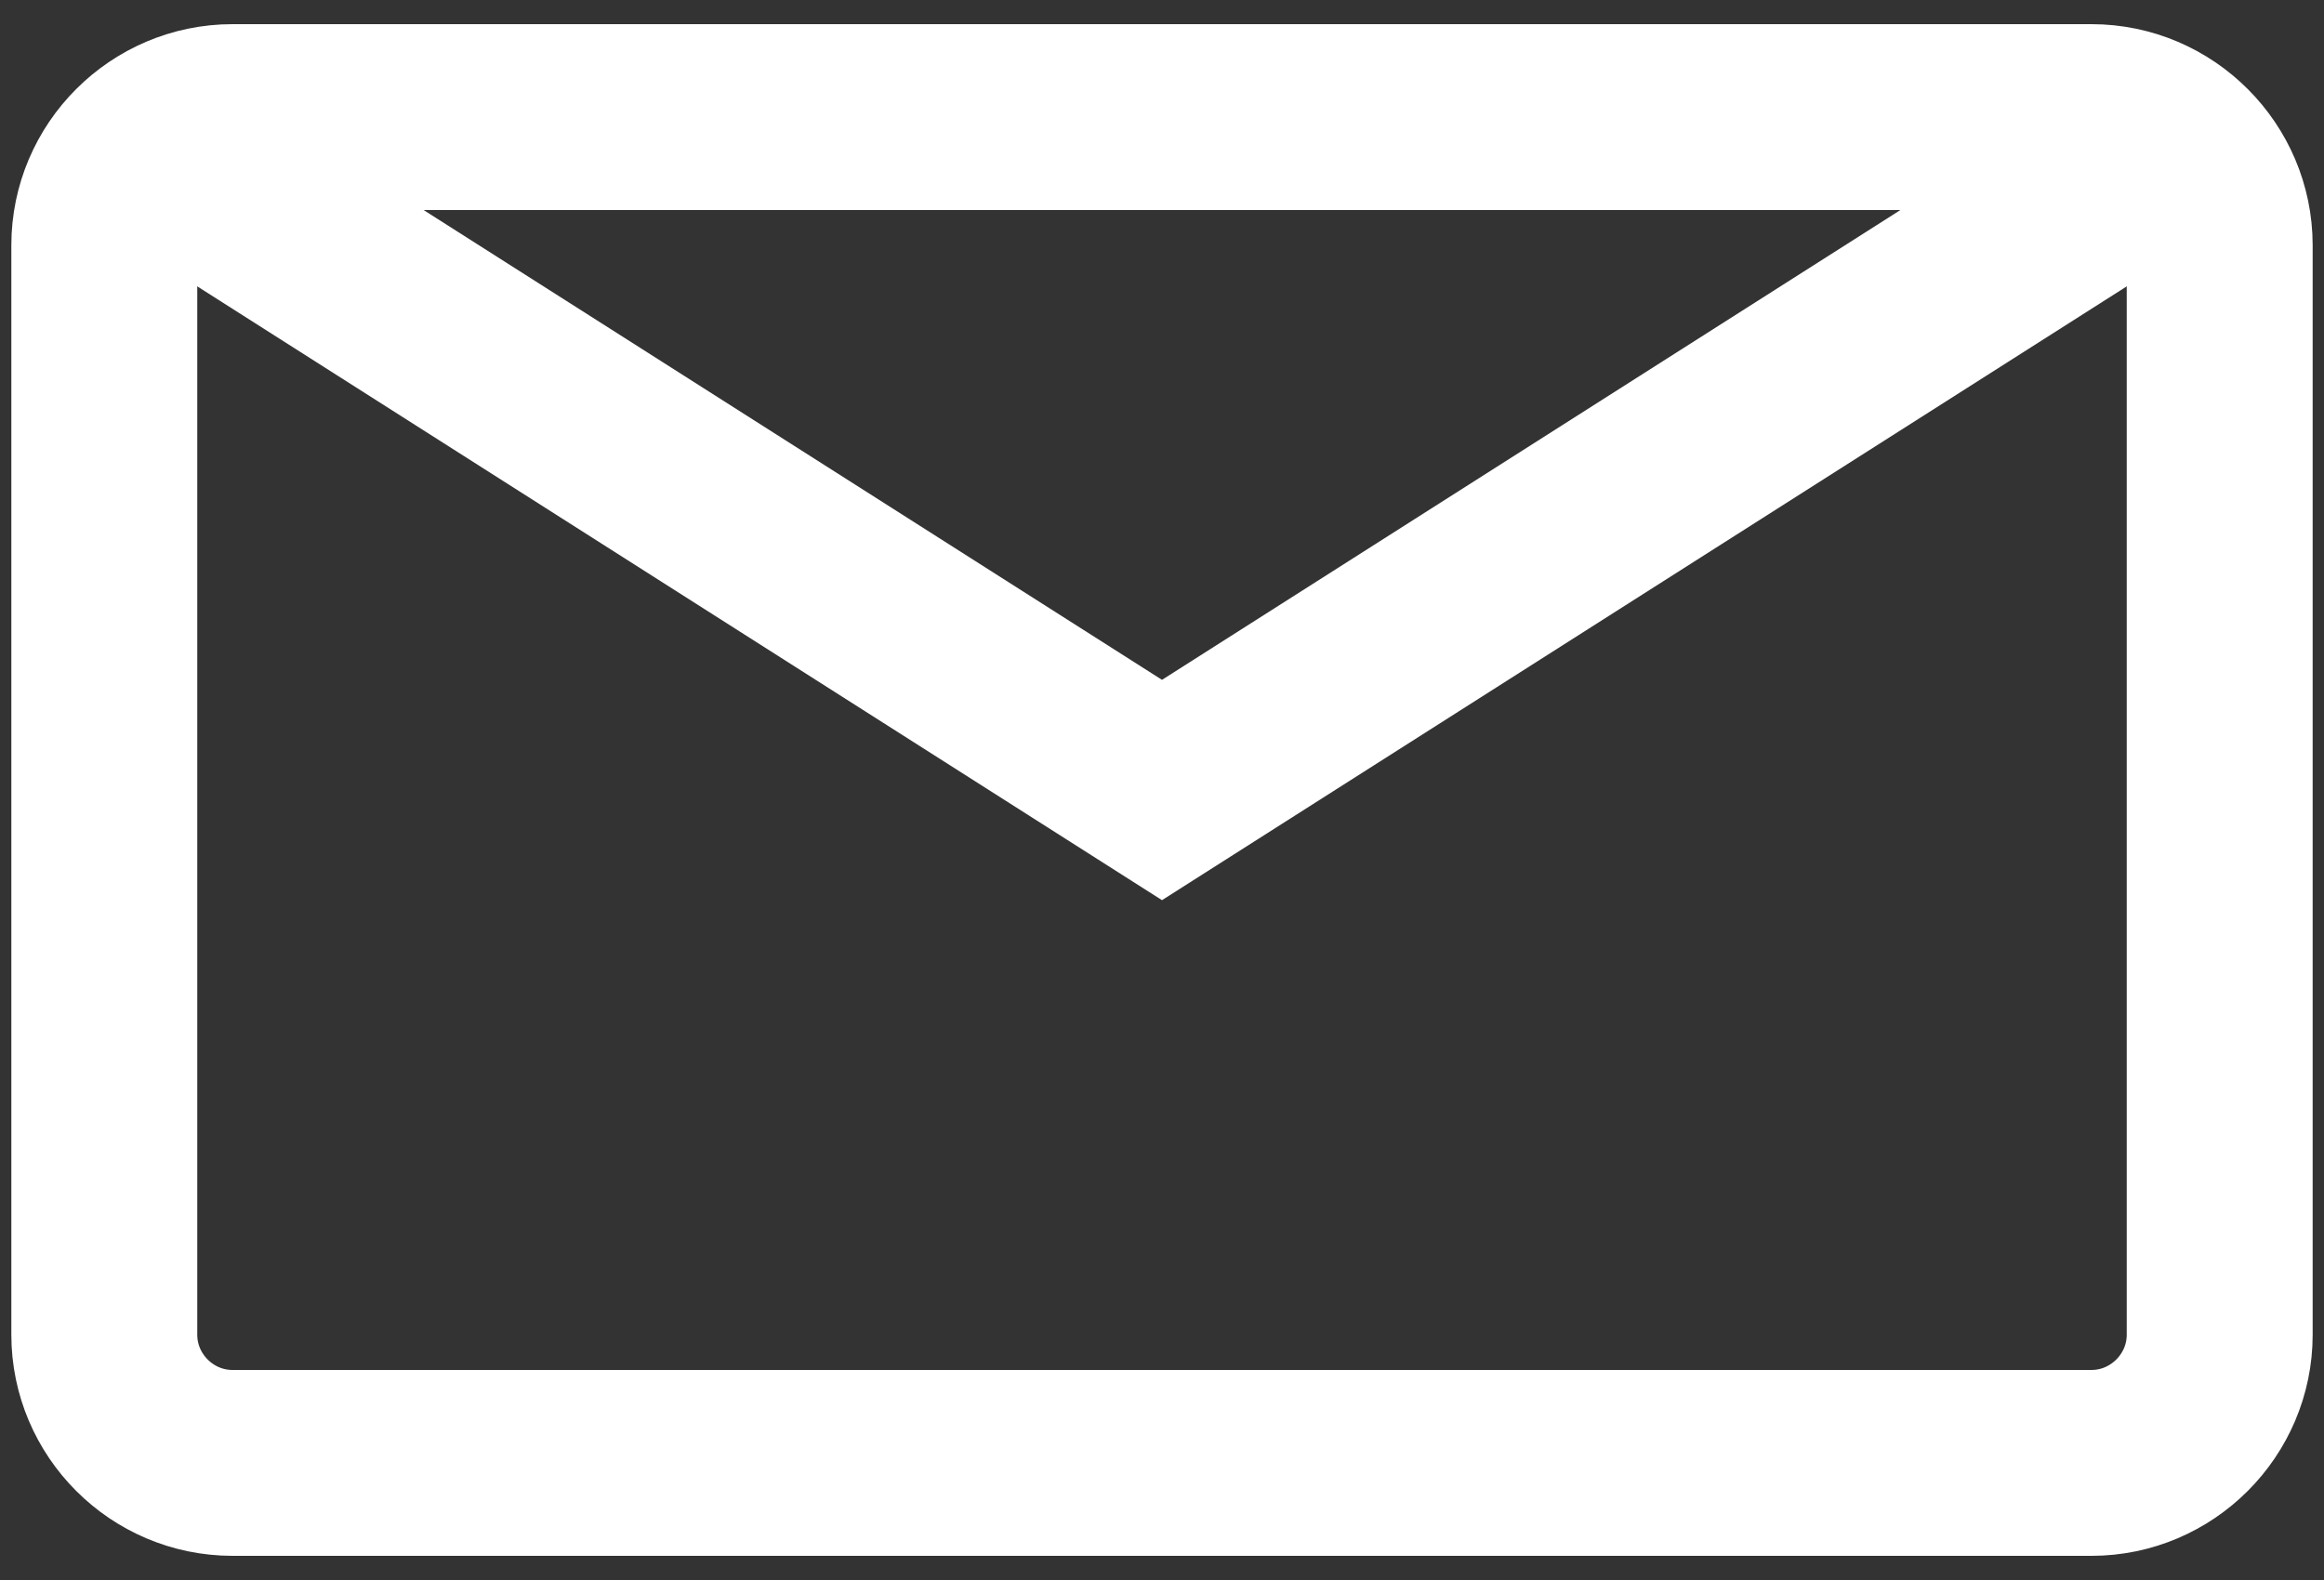
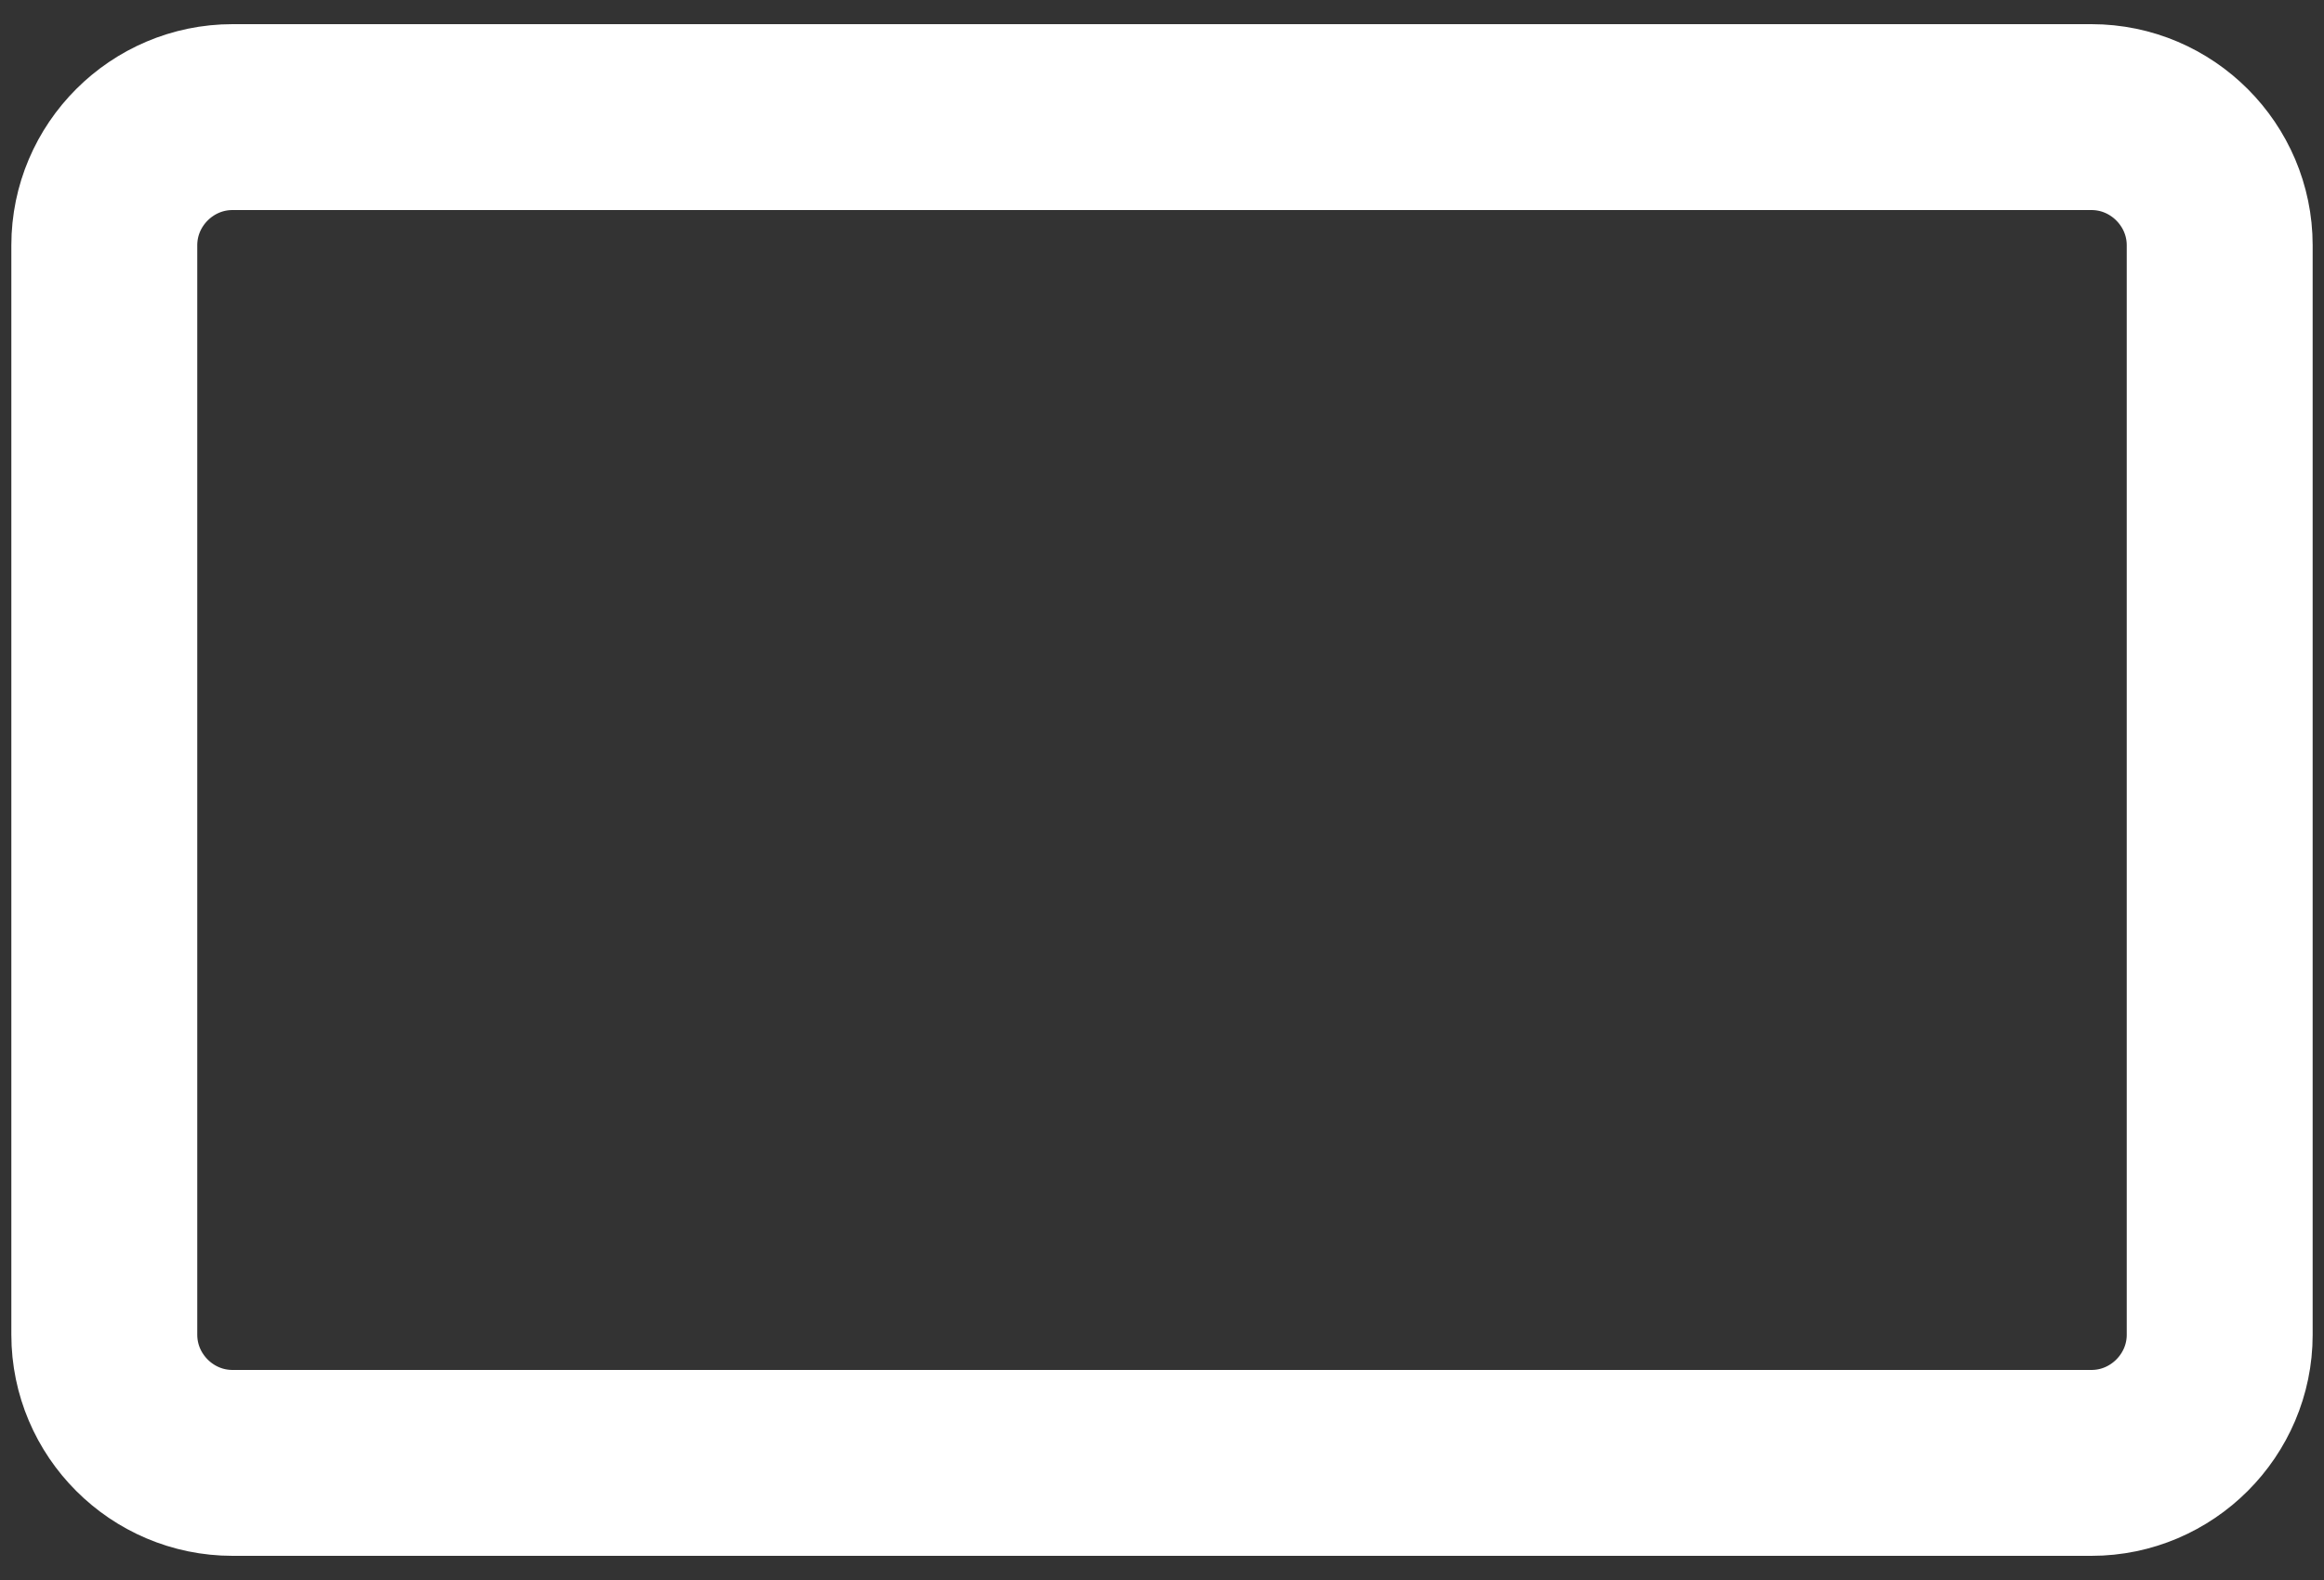
<svg xmlns="http://www.w3.org/2000/svg" version="1.1" id="Layer_1" x="0px" y="0px" width="25px" height="17px" viewBox="0 0 25 17" enable-background="new 0 0 25 17" xml:space="preserve">
  <rect x="0" y="0" width="25" height="17" fill="#333333" stroke="none" />
  <g>
    <g>
      <path fill="none" stroke="#FFFFFF" stroke-width="2" stroke-miterlimit="10" d="M23.878,14.361c0,0.758-0.621,1.379-1.379,1.379    H2.501c-0.759,0-1.379-0.621-1.379-1.379V2.639c0-0.759,0.621-1.379,1.379-1.379h19.998c0.758,0,1.379,0.621,1.379,1.379V14.361z" />
    </g>
-     <polyline fill="none" stroke="#FFFFFF" stroke-width="2" stroke-miterlimit="10" points="23.379,1.577 12.5,8.5 1.621,1.577  " />
  </g>
</svg>